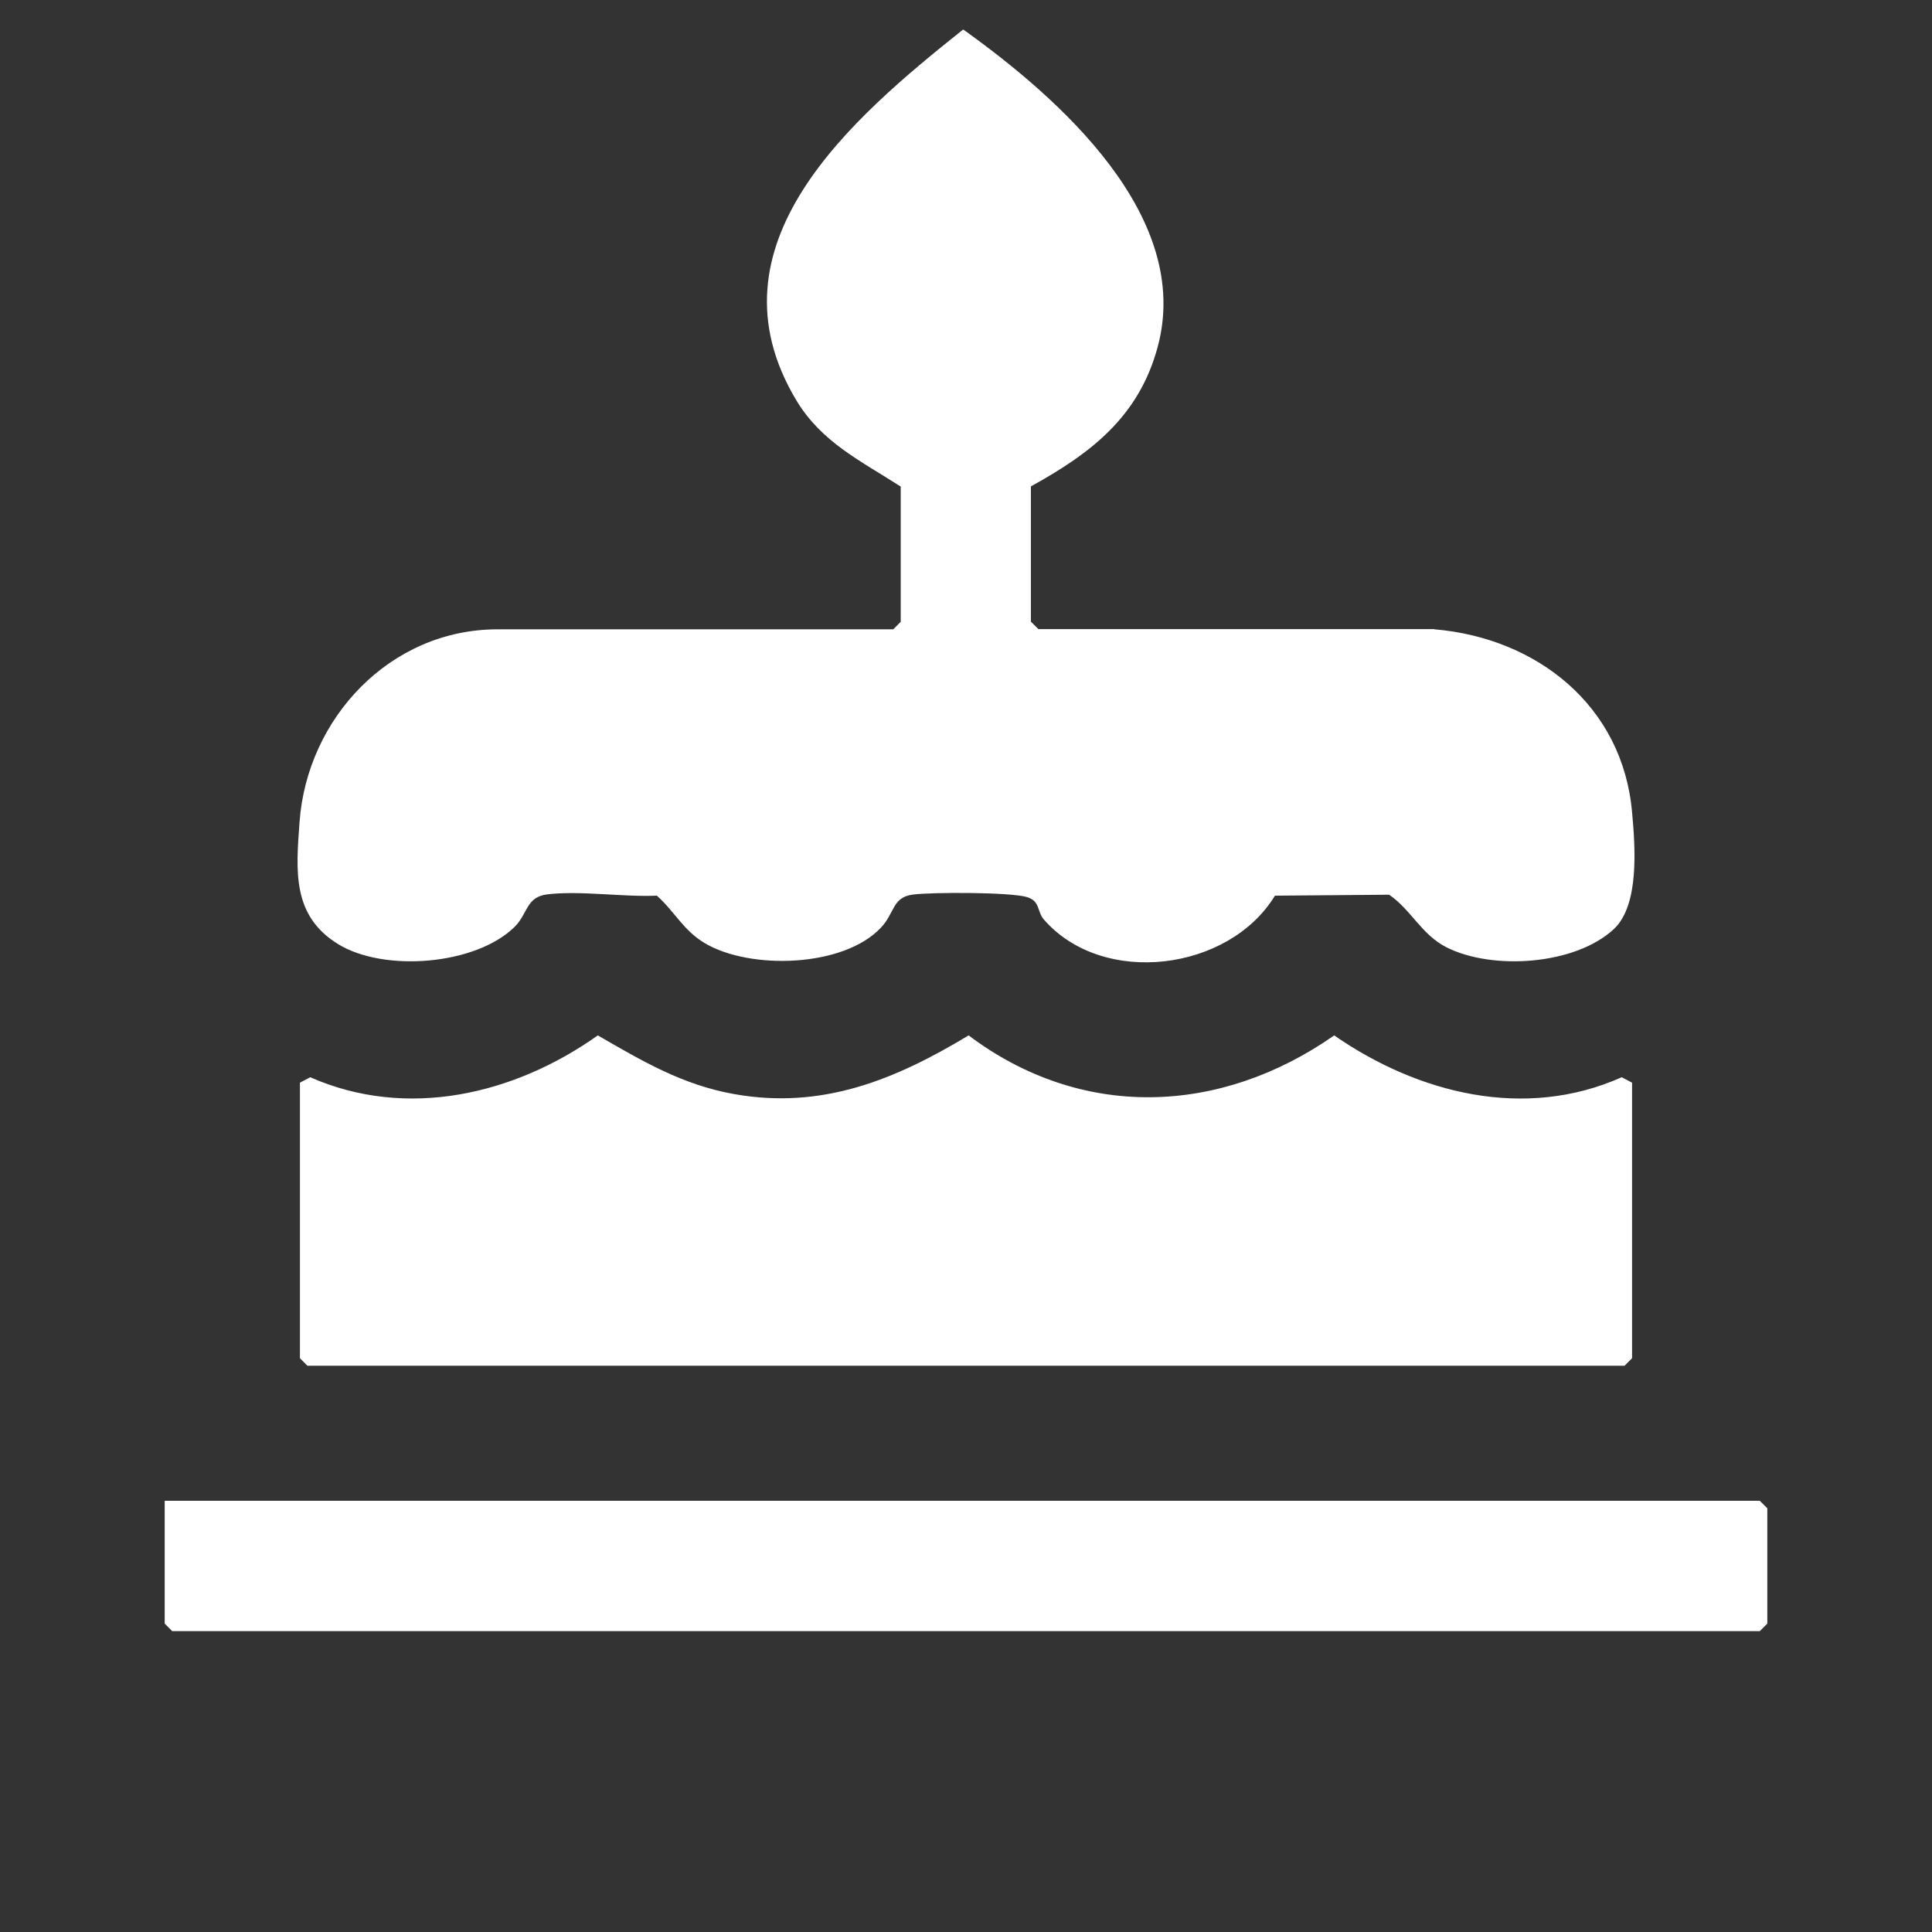
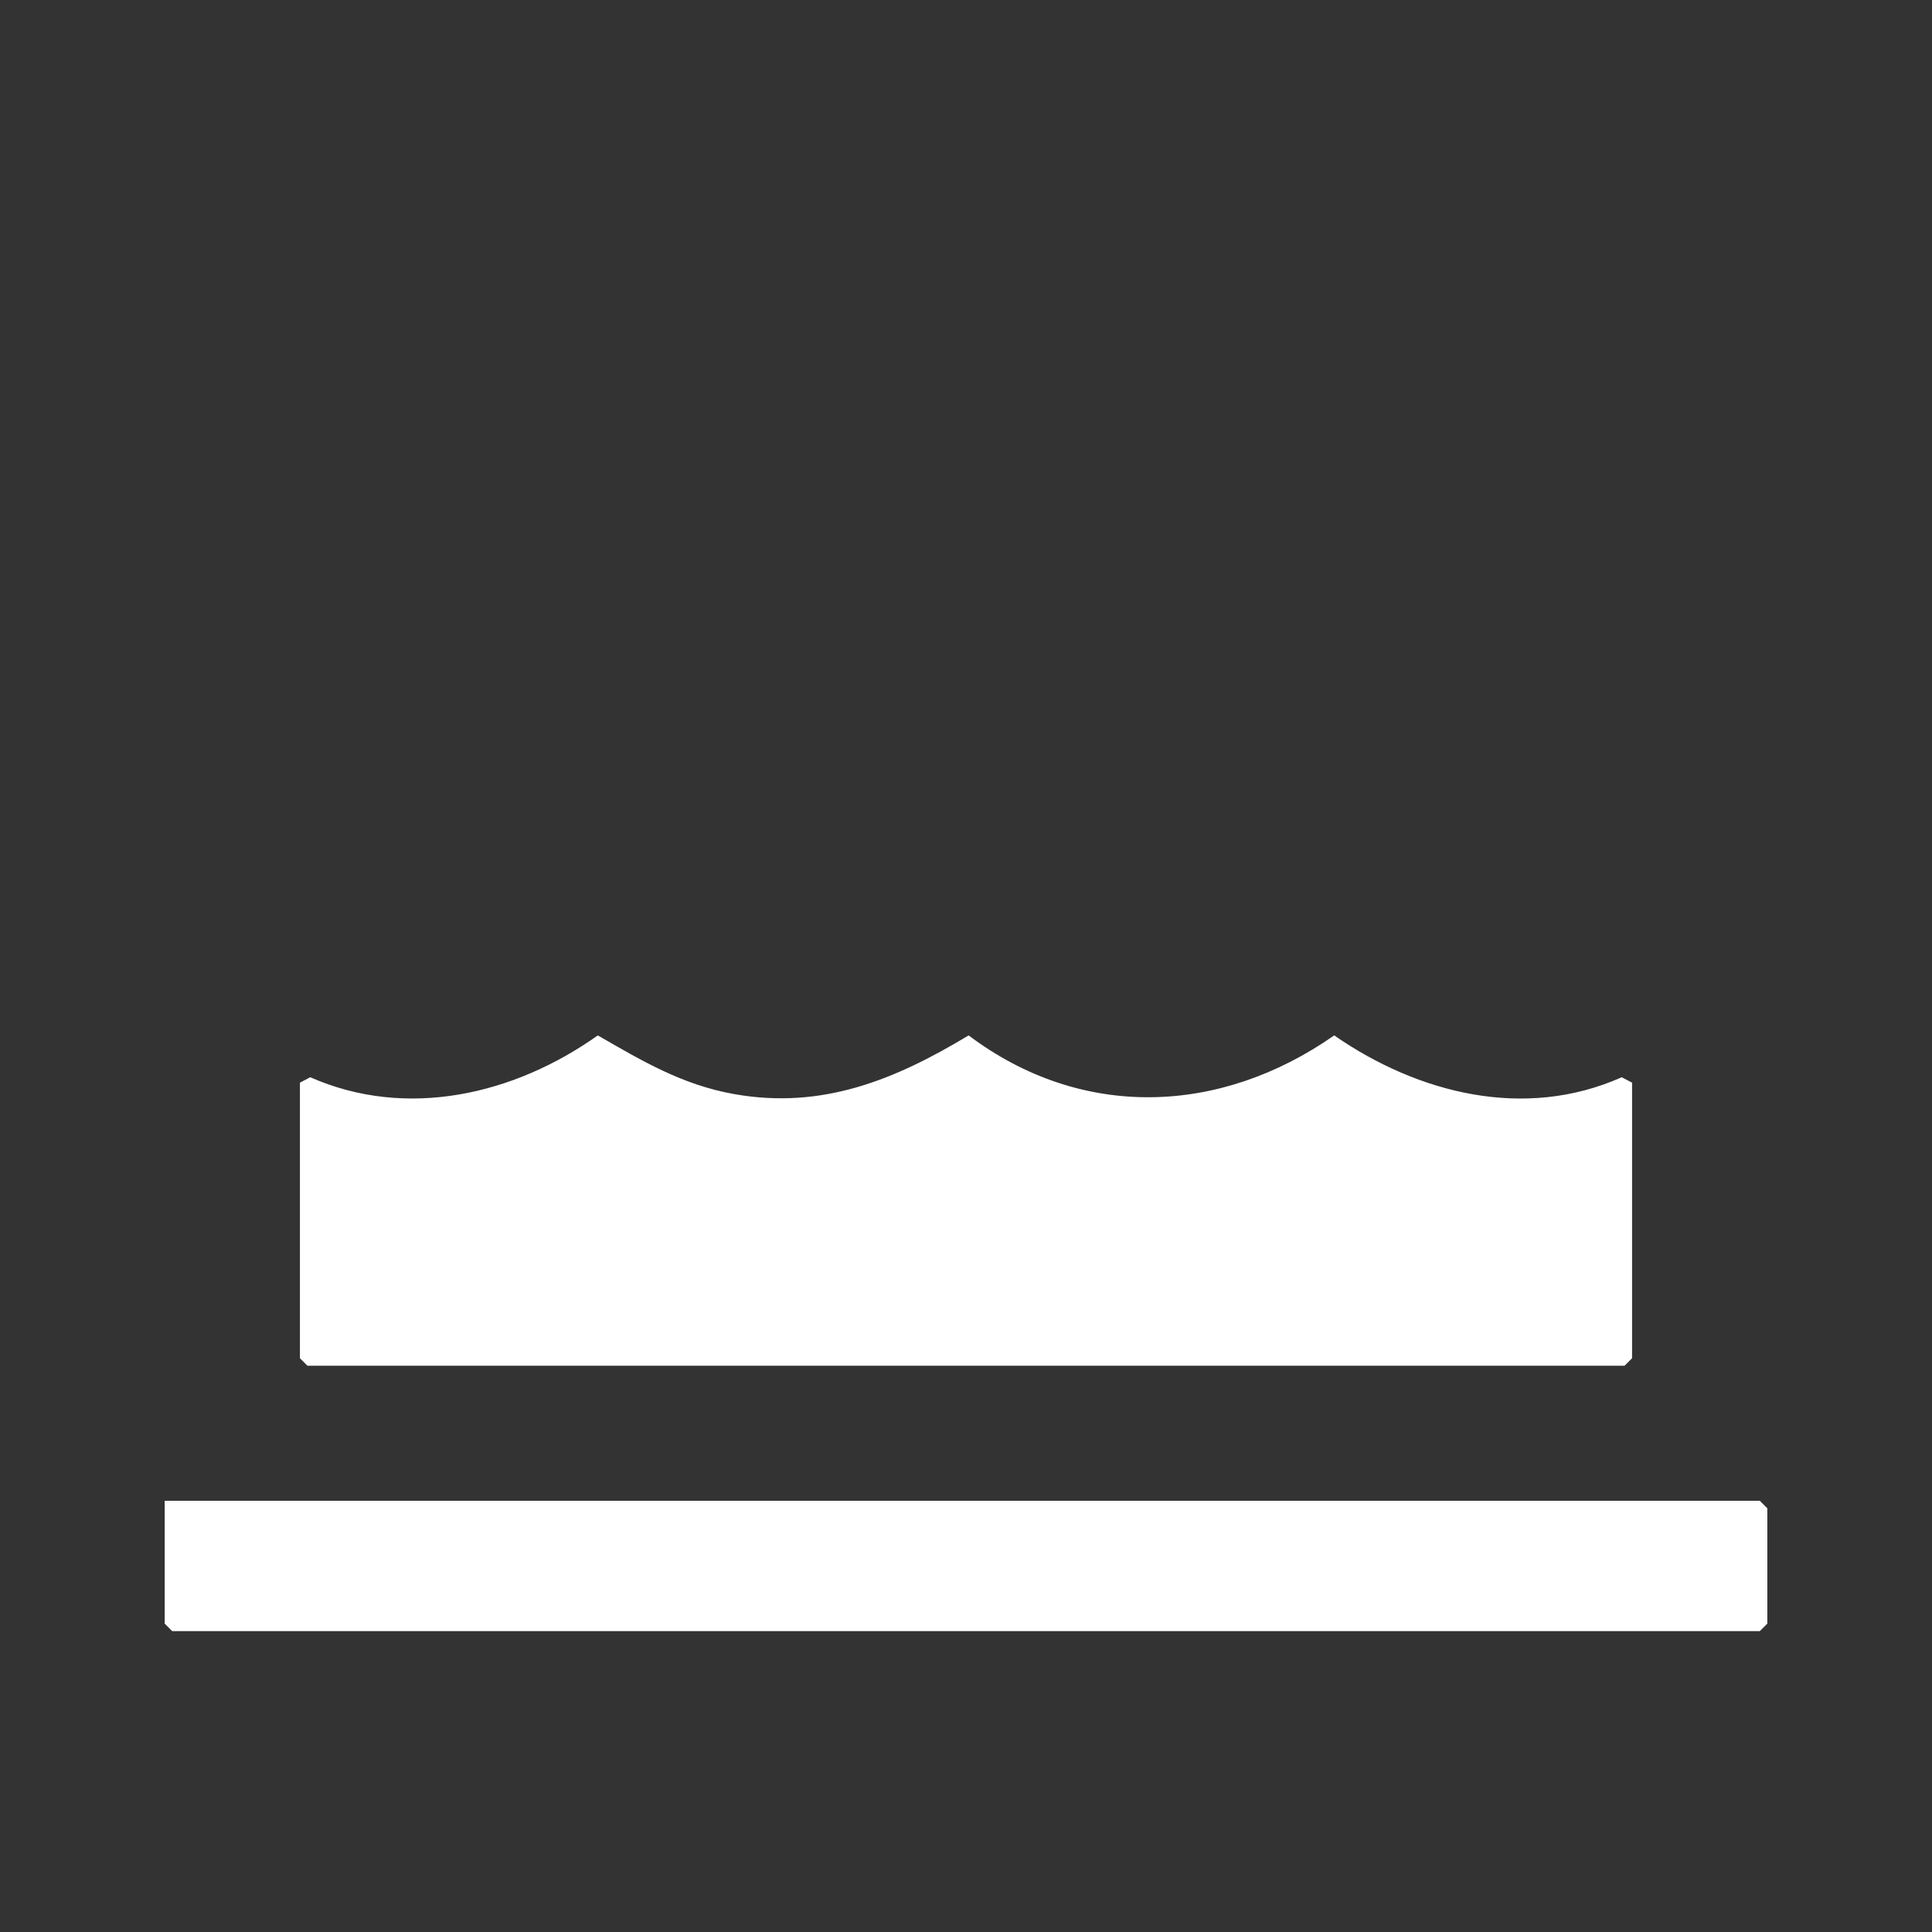
<svg xmlns="http://www.w3.org/2000/svg" id="Capa_1" data-name="Capa 1" viewBox="0 0 103 103">
  <rect x="0" y="0" width="103" height="103" fill="#333333" stroke="none" />
  <defs>
    <style>
      .cls-1 {
        fill: #fff;
        stroke-width: 0px;
      }
    </style>
  </defs>
-   <path class="cls-1" d="m76.47,33.55c5.46.46,10.04,4.07,10.54,9.75.17,1.85.4,4.95-.97,6.23-2.06,1.92-6.46,2.21-8.91.98-1.34-.67-1.9-2.01-3.07-2.81l-6.09.05c-2.45,4.03-9.18,4.88-12.32,1.27-.38-.44-.18-.99-.92-1.2-.91-.26-5-.26-6.05-.13-1.12.14-.97.98-1.71,1.76-1.99,2.13-6.98,2.27-9.4.83-1.14-.68-1.61-1.69-2.55-2.53-1.82.08-4.08-.28-5.84-.07-1.14.14-1.03,1.02-1.74,1.73-2.08,2.05-6.97,2.43-9.42.92-2.46-1.52-2.24-3.9-2.05-6.51.4-5.52,4.82-10.27,10.56-10.27h21.09l.4-.4v-7.21c-2.11-1.36-4.21-2.35-5.56-4.59-4.99-8.31,2.97-15.06,8.89-19.78,5.09,3.64,12.28,9.96,10.36,16.96-1.01,3.7-3.56,5.64-6.75,7.4v7.21l.4.4h21.09Z" />
  <path class="cls-1" d="m15.99,57.72l.55-.29c5.15,2.27,10.88.93,15.33-2.23,2.38,1.37,4.51,2.64,7.28,3.13,4.68.83,8.56-.76,12.49-3.13,6.02,4.53,13.4,4.26,19.49,0,4.49,3.11,10.17,4.53,15.33,2.23l.55.29v14.69l-.4.4H16.39l-.4-.4v-14.69Z" />
  <polygon class="cls-1" points="8.78 80.01 93.82 80.01 94.22 80.41 94.22 86.56 93.82 86.96 9.18 86.96 8.78 86.56 8.78 80.01" />
</svg>